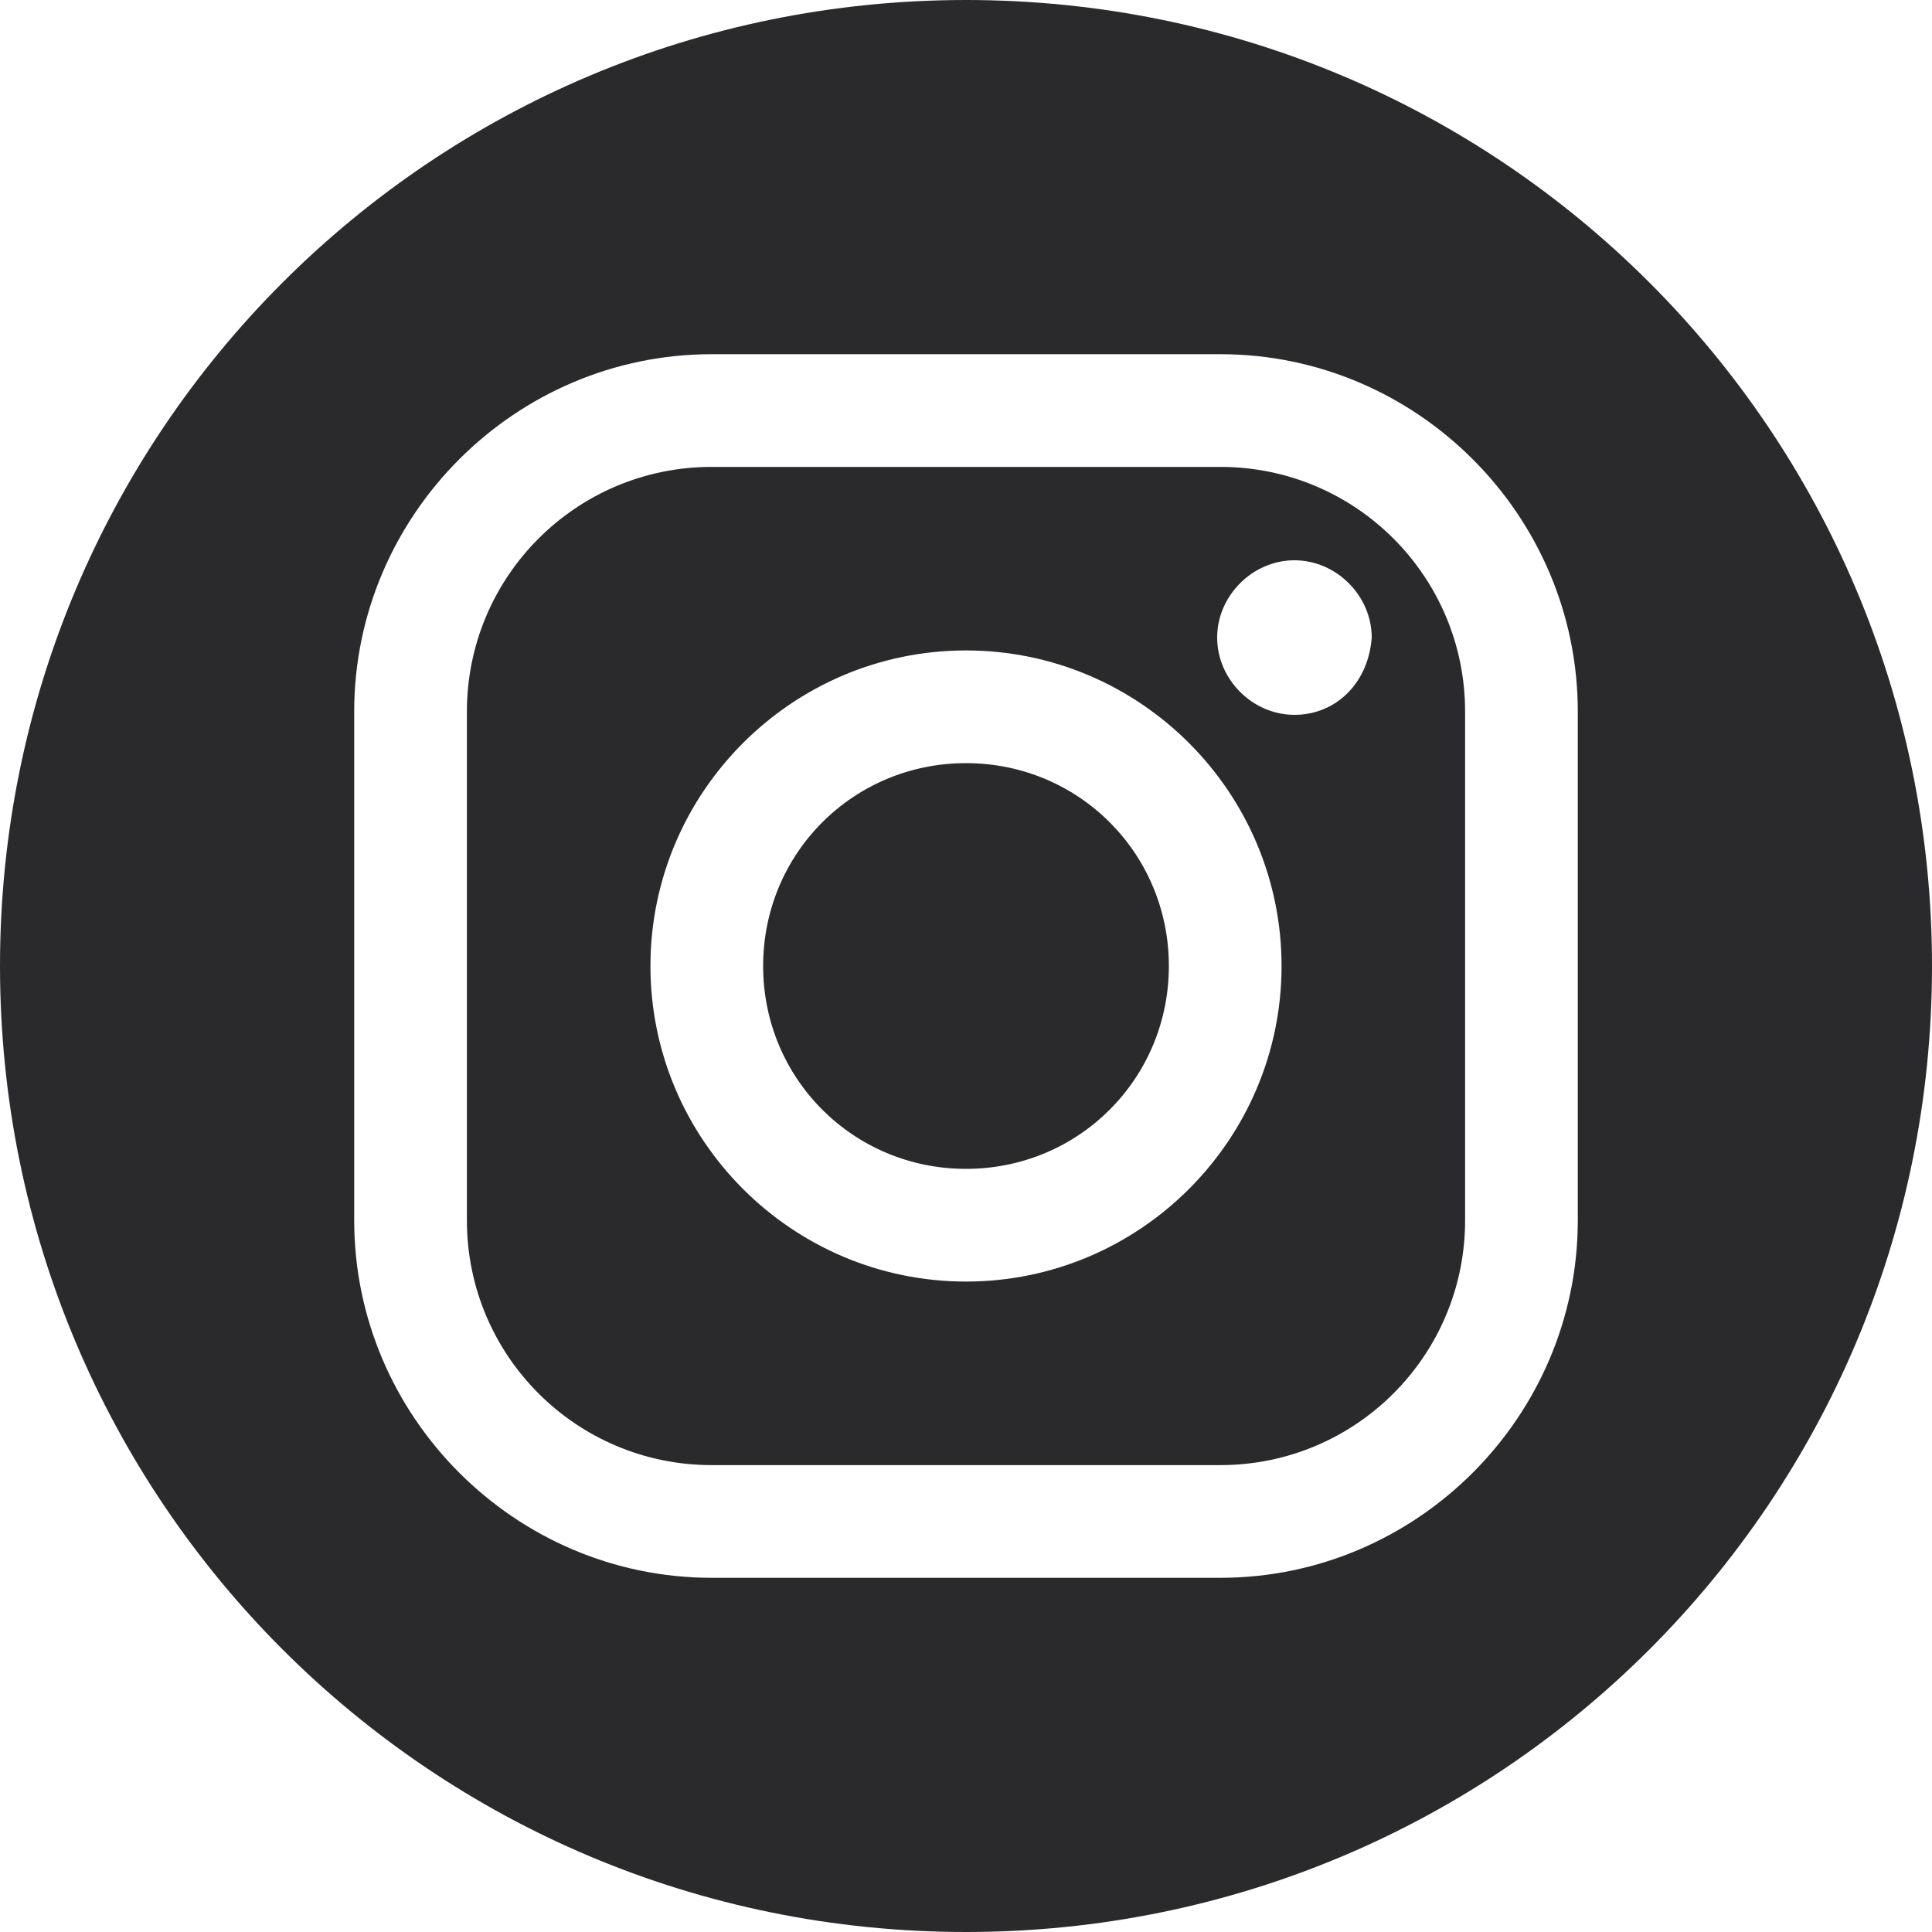
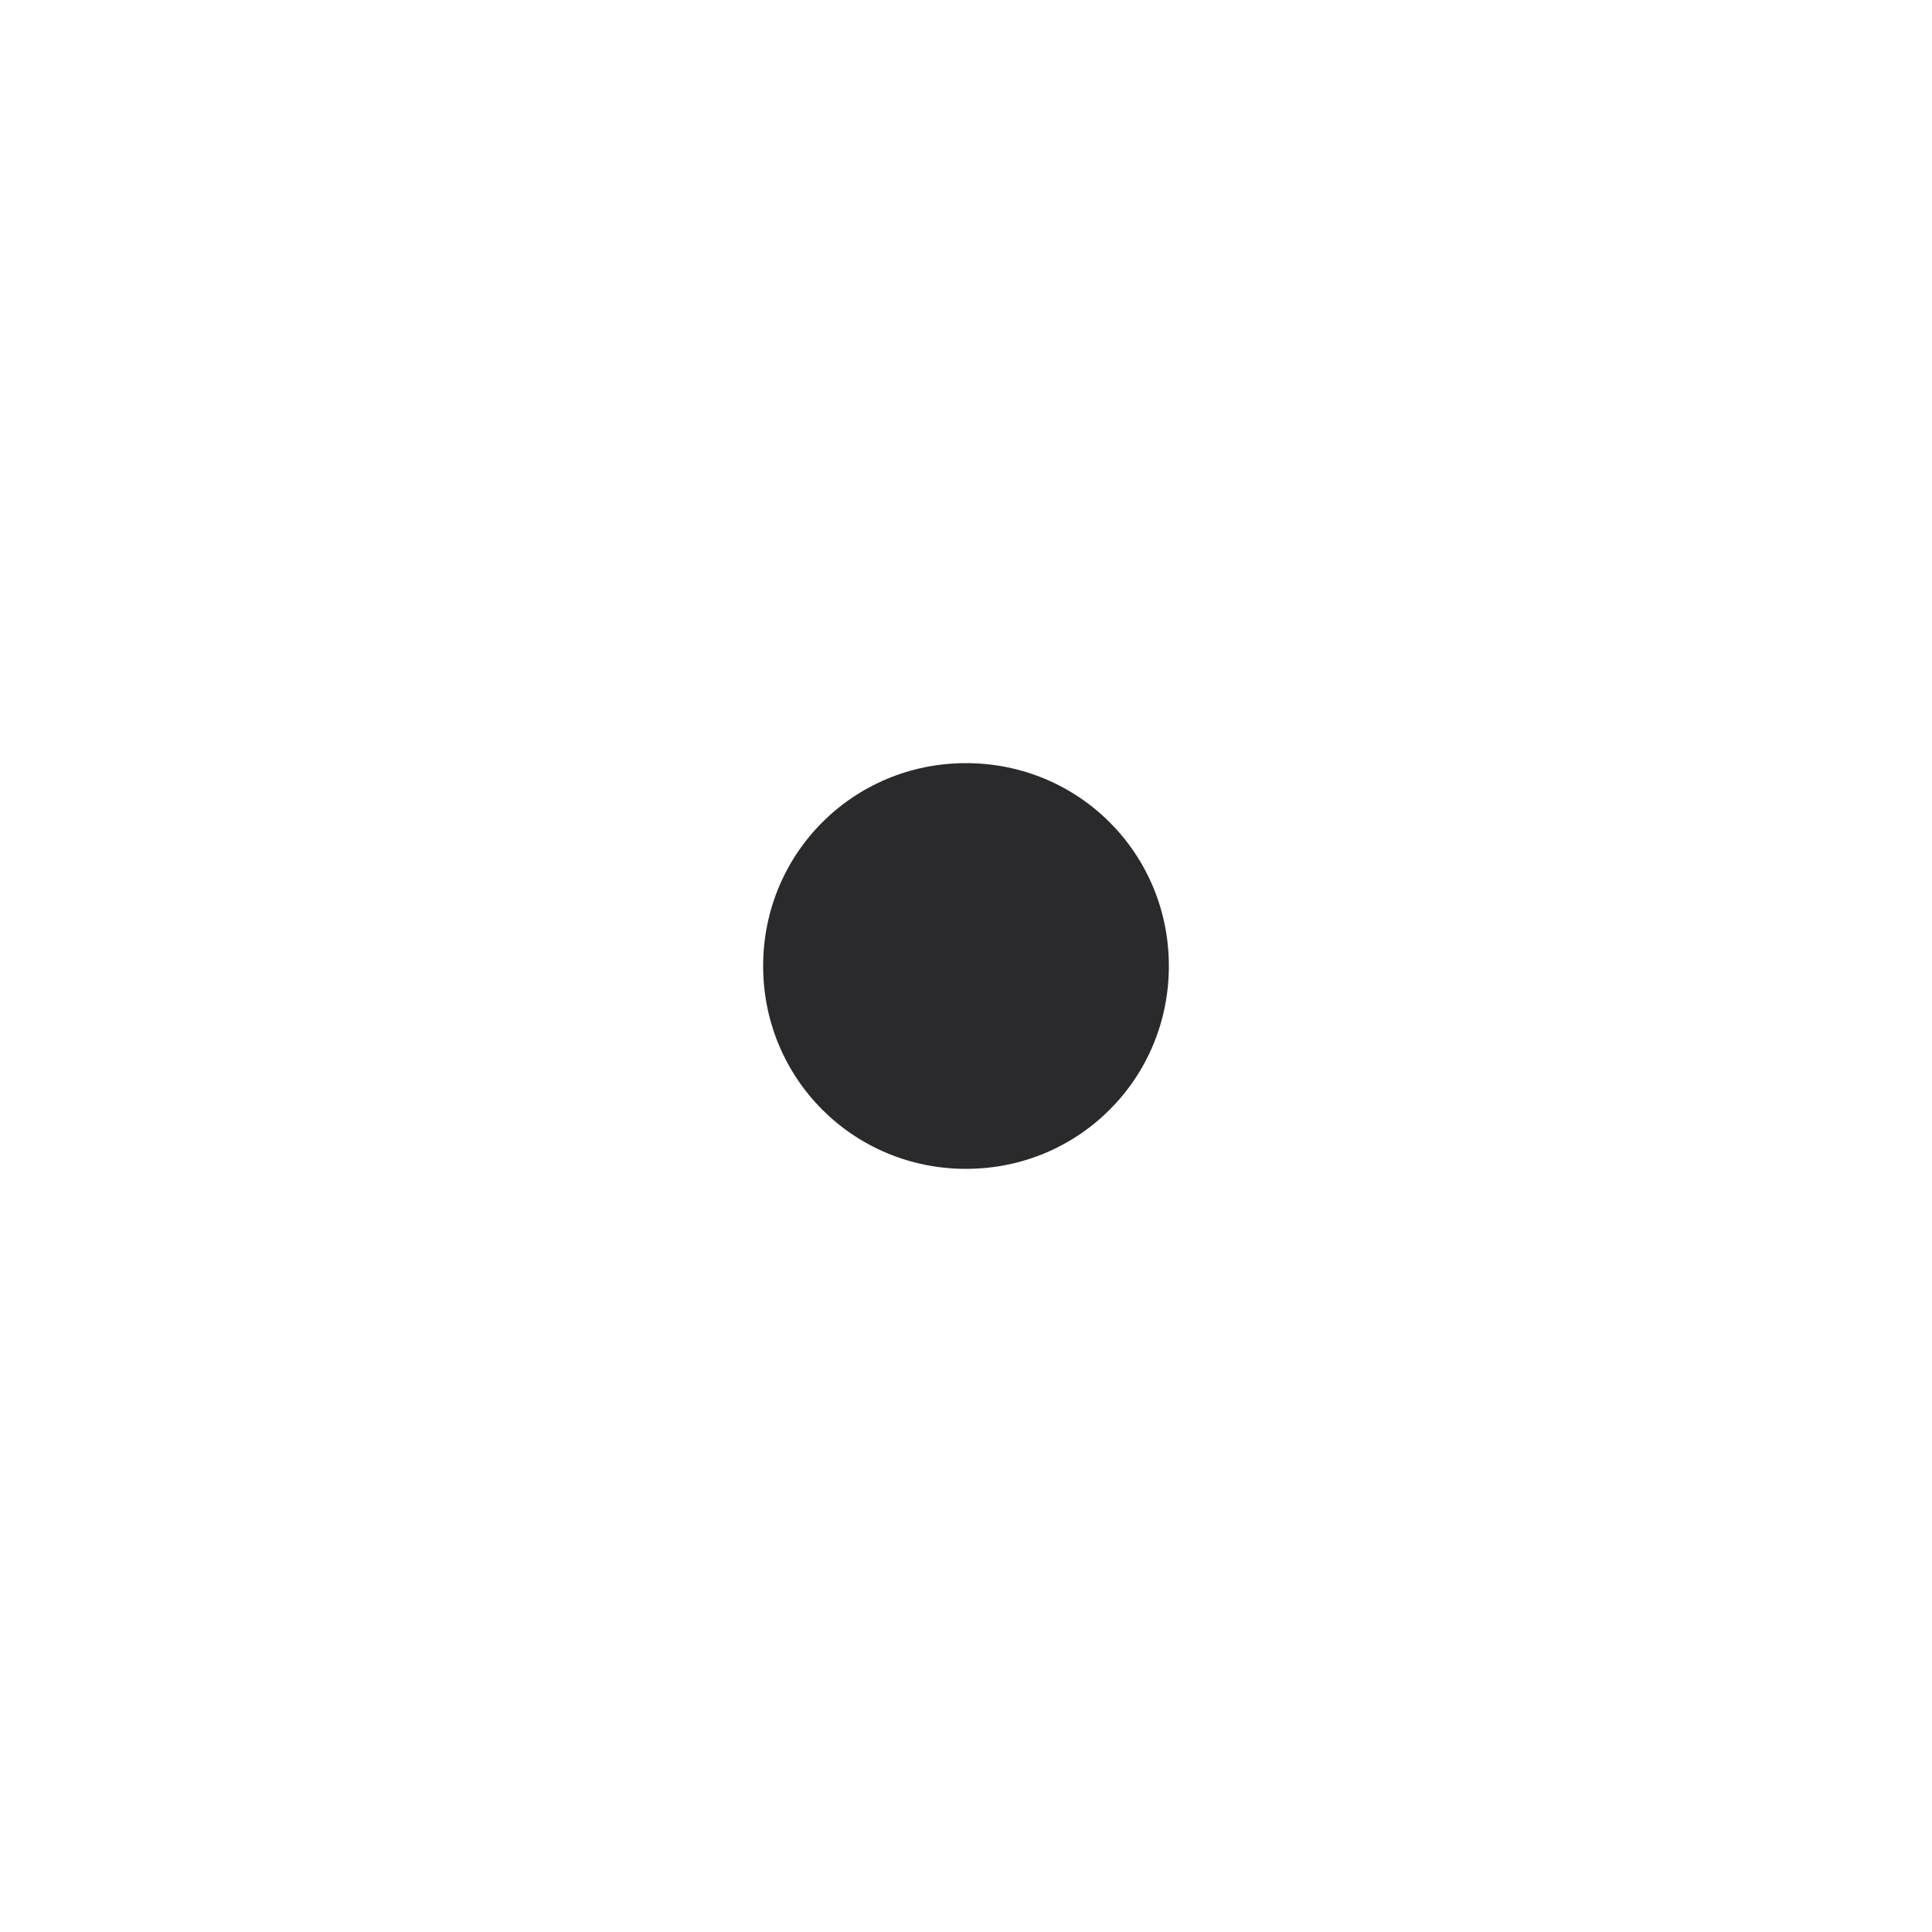
<svg xmlns="http://www.w3.org/2000/svg" version="1.1" x="0px" y="0px" viewBox="0 0 60 60" style="enable-background:new 0 0 60 60;" xml:space="preserve">
  <style type="text/css">
	.st0{fill:#FDD000;}
	.st1{fill:#E50012;}
	.st2{fill:url(#SVGID_3_);}
	.st3{fill:#FFFFFF;}
	.st4{fill:#231815;}
	.st5{stroke:#000000;stroke-miterlimit:10;}
	.st6{fill:#E50012;stroke:#E50012;stroke-miterlimit:10;}
	.st7{fill:#231815;stroke:#231815;stroke-width:8;stroke-linecap:round;stroke-linejoin:round;stroke-miterlimit:10;}
	.st8{clip-path:url(#SVGID_5_);}
	.st9{clip-path:url(#SVGID_7_);}
	.st10{clip-path:url(#SVGID_9_);}
	.st11{clip-path:url(#SVGID_11_);}
	.st12{clip-path:url(#SVGID_13_);}
	.st13{clip-path:url(#SVGID_15_);}
	.st14{clip-path:url(#SVGID_17_);}
	.st15{clip-path:url(#SVGID_19_);}
	.st16{clip-path:url(#SVGID_21_);}
	.st17{clip-path:url(#SVGID_23_);}
	.st18{clip-path:url(#SVGID_25_);}
	.st19{clip-path:url(#SVGID_27_);}
	.st20{clip-path:url(#SVGID_29_);}
	.st21{clip-path:url(#SVGID_31_);}
	.st22{clip-path:url(#SVGID_33_);}
	.st23{clip-path:url(#SVGID_35_);}
	.st24{clip-path:url(#SVGID_37_);}
	.st25{clip-path:url(#SVGID_39_);}
	.st26{fill:#333333;}
	.st27{fill:#F5F5F5;}
	.st28{fill:#740003;}
	.st29{fill:#AD0E16;}
	.st30{fill:#4F0002;}
	.st31{clip-path:url(#SVGID_43_);}
	.st32{clip-path:url(#SVGID_47_);}
	.st33{fill:#2A292C;}
	.st34{fill:#231815;stroke:#231815;stroke-width:4;stroke-linecap:round;stroke-linejoin:round;stroke-miterlimit:10;}
	.st35{clip-path:url(#SVGID_55_);}
	.st36{clip-path:url(#SVGID_57_);}
	.st37{clip-path:url(#SVGID_59_);}
	.st38{clip-path:url(#SVGID_61_);}
	.st39{clip-path:url(#SVGID_63_);}
	.st40{clip-path:url(#SVGID_65_);}
	.st41{clip-path:url(#SVGID_67_);}
	.st42{clip-path:url(#SVGID_69_);}
	.st43{clip-path:url(#SVGID_71_);}
	.st44{clip-path:url(#SVGID_73_);}
	.st45{clip-path:url(#SVGID_75_);}
	.st46{clip-path:url(#SVGID_77_);}
	.st47{clip-path:url(#SVGID_79_);}
	.st48{clip-path:url(#SVGID_81_);}
	.st49{clip-path:url(#SVGID_83_);}
	.st50{clip-path:url(#SVGID_85_);}
	.st51{clip-path:url(#SVGID_87_);}
	.st52{clip-path:url(#SVGID_89_);}
	.st53{fill:#E50011;}
	.st54{clip-path:url(#SVGID_93_);}
	.st55{clip-path:url(#SVGID_95_);}
	.st56{clip-path:url(#SVGID_97_);}
	.st57{clip-path:url(#SVGID_99_);}
	.st58{clip-path:url(#SVGID_101_);}
	.st59{clip-path:url(#SVGID_103_);}
	.st60{clip-path:url(#SVGID_105_);}
	.st61{clip-path:url(#SVGID_107_);}
	.st62{clip-path:url(#SVGID_109_);}
	.st63{clip-path:url(#SVGID_111_);}
	.st64{clip-path:url(#SVGID_113_);}
	.st65{clip-path:url(#SVGID_115_);}
	.st66{clip-path:url(#SVGID_117_);}
	.st67{clip-path:url(#SVGID_119_);}
	.st68{clip-path:url(#SVGID_121_);}
	.st69{clip-path:url(#SVGID_123_);}
	.st70{clip-path:url(#SVGID_125_);}
	.st71{clip-path:url(#SVGID_127_);}
	.st72{clip-path:url(#SVGID_131_);}
	.st73{clip-path:url(#SVGID_133_);}
	.st74{clip-path:url(#SVGID_135_);}
	.st75{clip-path:url(#SVGID_137_);}
	.st76{clip-path:url(#SVGID_139_);}
	.st77{clip-path:url(#SVGID_141_);}
	.st78{clip-path:url(#SVGID_143_);}
	.st79{clip-path:url(#SVGID_145_);}
	.st80{clip-path:url(#SVGID_147_);}
	.st81{clip-path:url(#SVGID_149_);}
	.st82{clip-path:url(#SVGID_151_);}
	.st83{clip-path:url(#SVGID_153_);}
	.st84{clip-path:url(#SVGID_155_);}
	.st85{clip-path:url(#SVGID_157_);}
	.st86{clip-path:url(#SVGID_159_);}
	.st87{clip-path:url(#SVGID_161_);}
	.st88{clip-path:url(#SVGID_163_);}
	.st89{clip-path:url(#SVGID_165_);}
	.st90{fill:#BFBFBF;}
	.st91{fill:#A0A0A0;}
	.st92{fill:#D8D8D8;}
	.st93{clip-path:url(#SVGID_169_);}
	.st94{clip-path:url(#SVGID_171_);}
	.st95{clip-path:url(#SVGID_173_);}
	.st96{clip-path:url(#SVGID_175_);}
	.st97{clip-path:url(#SVGID_177_);}
	.st98{clip-path:url(#SVGID_179_);}
	.st99{clip-path:url(#SVGID_181_);}
	.st100{clip-path:url(#SVGID_183_);}
	.st101{clip-path:url(#SVGID_185_);}
	.st102{clip-path:url(#SVGID_187_);}
	.st103{clip-path:url(#SVGID_189_);}
	.st104{clip-path:url(#SVGID_191_);}
	.st105{clip-path:url(#SVGID_193_);}
	.st106{clip-path:url(#SVGID_195_);}
	.st107{clip-path:url(#SVGID_197_);}
	.st108{clip-path:url(#SVGID_199_);}
	.st109{clip-path:url(#SVGID_201_);}
	.st110{clip-path:url(#SVGID_203_);}
	.st111{clip-path:url(#SVGID_207_);}
	.st112{clip-path:url(#SVGID_209_);}
	.st113{clip-path:url(#SVGID_211_);}
	.st114{clip-path:url(#SVGID_213_);}
	.st115{clip-path:url(#SVGID_215_);}
	.st116{clip-path:url(#SVGID_217_);}
	.st117{clip-path:url(#SVGID_219_);}
	.st118{clip-path:url(#SVGID_221_);}
	.st119{clip-path:url(#SVGID_223_);}
	.st120{clip-path:url(#SVGID_225_);}
	.st121{clip-path:url(#SVGID_227_);}
	.st122{clip-path:url(#SVGID_229_);}
	.st123{clip-path:url(#SVGID_231_);}
	.st124{clip-path:url(#SVGID_233_);}
	.st125{clip-path:url(#SVGID_235_);}
	.st126{clip-path:url(#SVGID_237_);}
	.st127{clip-path:url(#SVGID_239_);}
	.st128{clip-path:url(#SVGID_241_);}
	.st129{stroke:#000000;stroke-width:0.5;stroke-miterlimit:10;}
	.st130{fill:#444444;}
	.st131{fill:url(#SVGID_246_);}
	.st132{clip-path:url(#SVGID_248_);}
	.st133{clip-path:url(#SVGID_250_);}
	.st134{clip-path:url(#SVGID_252_);}
	.st135{clip-path:url(#SVGID_254_);}
	.st136{clip-path:url(#SVGID_256_);}
	.st137{clip-path:url(#SVGID_258_);}
	.st138{clip-path:url(#SVGID_260_);}
	.st139{clip-path:url(#SVGID_262_);}
	.st140{clip-path:url(#SVGID_264_);}
	.st141{clip-path:url(#SVGID_266_);}
	.st142{clip-path:url(#SVGID_268_);}
	.st143{clip-path:url(#SVGID_270_);}
	.st144{clip-path:url(#SVGID_272_);}
	.st145{clip-path:url(#SVGID_274_);}
	.st146{clip-path:url(#SVGID_276_);}
	.st147{clip-path:url(#SVGID_278_);}
	.st148{clip-path:url(#SVGID_280_);}
	.st149{clip-path:url(#SVGID_282_);}
	.st150{clip-path:url(#SVGID_286_);}
	.st151{clip-path:url(#SVGID_294_);}
	.st152{clip-path:url(#SVGID_298_);}
	.st153{clip-path:url(#SVGID_300_);}
	.st154{clip-path:url(#SVGID_302_);}
	.st155{clip-path:url(#SVGID_304_);}
	.st156{clip-path:url(#SVGID_306_);}
	.st157{clip-path:url(#SVGID_308_);}
	.st158{clip-path:url(#SVGID_310_);}
	.st159{clip-path:url(#SVGID_312_);}
	.st160{clip-path:url(#SVGID_314_);}
	.st161{clip-path:url(#SVGID_316_);}
	.st162{clip-path:url(#SVGID_318_);}
	.st163{clip-path:url(#SVGID_320_);}
	.st164{clip-path:url(#SVGID_322_);}
	.st165{clip-path:url(#SVGID_324_);}
	.st166{clip-path:url(#SVGID_326_);}
	.st167{clip-path:url(#SVGID_328_);}
	.st168{clip-path:url(#SVGID_330_);}
	.st169{fill:none;}
	.st170{clip-path:url(#SVGID_334_);}
	.st171{clip-path:url(#SVGID_336_);}
	.st172{clip-path:url(#SVGID_338_);}
	.st173{clip-path:url(#SVGID_340_);}
	.st174{clip-path:url(#SVGID_342_);}
	.st175{clip-path:url(#SVGID_344_);}
	.st176{clip-path:url(#SVGID_346_);}
	.st177{clip-path:url(#SVGID_348_);}
	.st178{clip-path:url(#SVGID_350_);}
	.st179{clip-path:url(#SVGID_352_);}
	.st180{clip-path:url(#SVGID_354_);}
	.st181{clip-path:url(#SVGID_356_);}
	.st182{clip-path:url(#SVGID_358_);}
	.st183{clip-path:url(#SVGID_360_);}
	.st184{clip-path:url(#SVGID_362_);}
	.st185{clip-path:url(#SVGID_364_);}
	.st186{clip-path:url(#SVGID_366_);}
	.st187{clip-path:url(#SVGID_368_);}
</style>
  <g id="PC">
</g>
  <g id="PC_x5F_bnr">
</g>
  <g id="SP">
    <g>
      <path class="st33" d="M30,23.7c-3.5,0-6.3,2.8-6.3,6.3c0,3.5,2.8,6.3,6.3,6.3s6.3-2.8,6.3-6.3C36.3,26.5,33.5,23.7,30,23.7z" />
-       <path class="st33" d="M37.9,14.5H22.1c-4.2,0-7.6,3.4-7.6,7.6v15.8c0,4.2,3.4,7.6,7.6,7.6h15.8c4.2,0,7.6-3.4,7.6-7.6V22.1    C45.5,17.9,42.1,14.5,37.9,14.5z M30,39.8c-5.4,0-9.8-4.4-9.8-9.8s4.4-9.8,9.8-9.8s9.8,4.4,9.8,9.8S35.4,39.8,30,39.8z M40.2,22.2    c-1.3,0-2.4-1.1-2.4-2.4c0-1.3,1.1-2.4,2.4-2.4c1.3,0,2.4,1.1,2.4,2.4C42.5,21.2,41.5,22.2,40.2,22.2z" />
-       <path class="st33" d="M30,0C13.4,0,0,13.4,0,30c0,16.6,13.4,30,30,30s30-13.4,30-30C60,13.4,46.6,0,30,0z M49,37.9    C49,44,44,49,37.9,49H22.1C16,49,11,44,11,37.9V22.1C11,16,16,11,22.1,11h15.8C44,11,49,16,49,22.1V37.9z" />
    </g>
  </g>
  <g id="SP_x5F_bnr">
</g>
</svg>